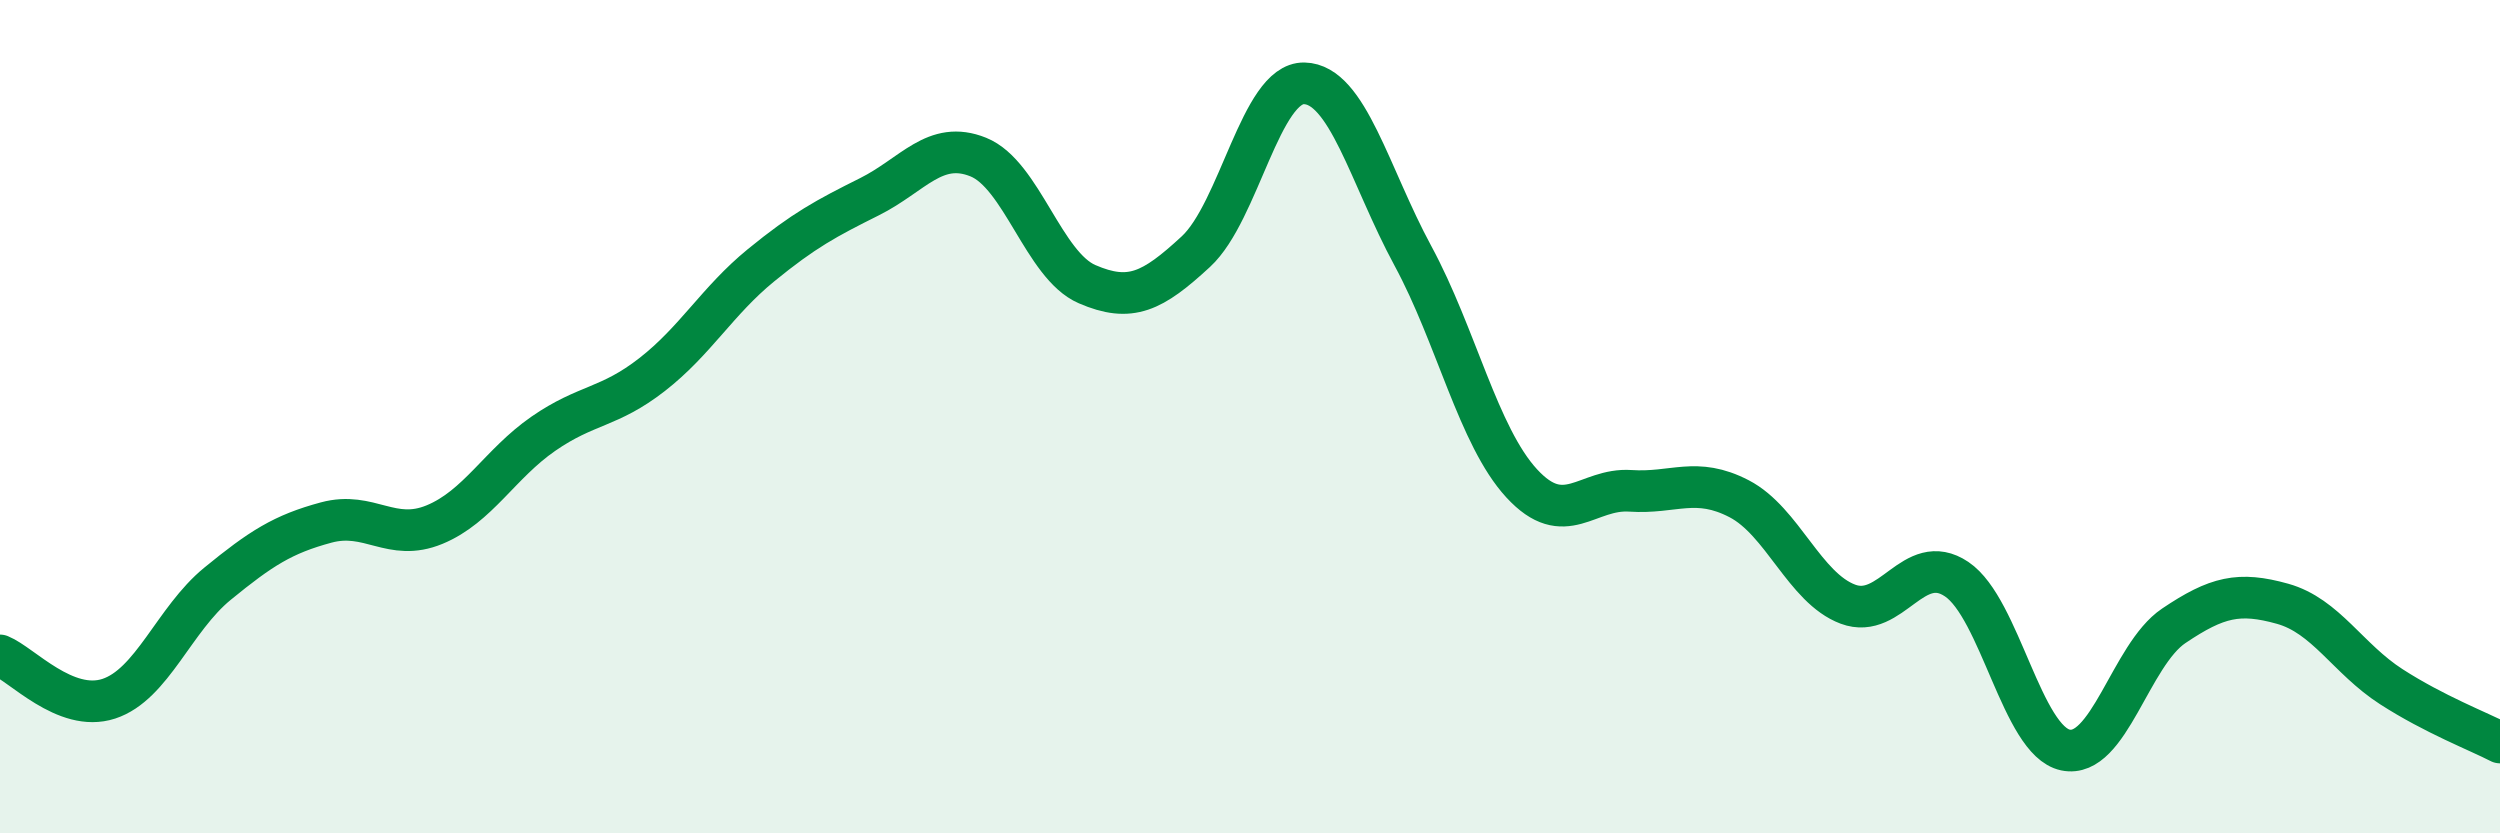
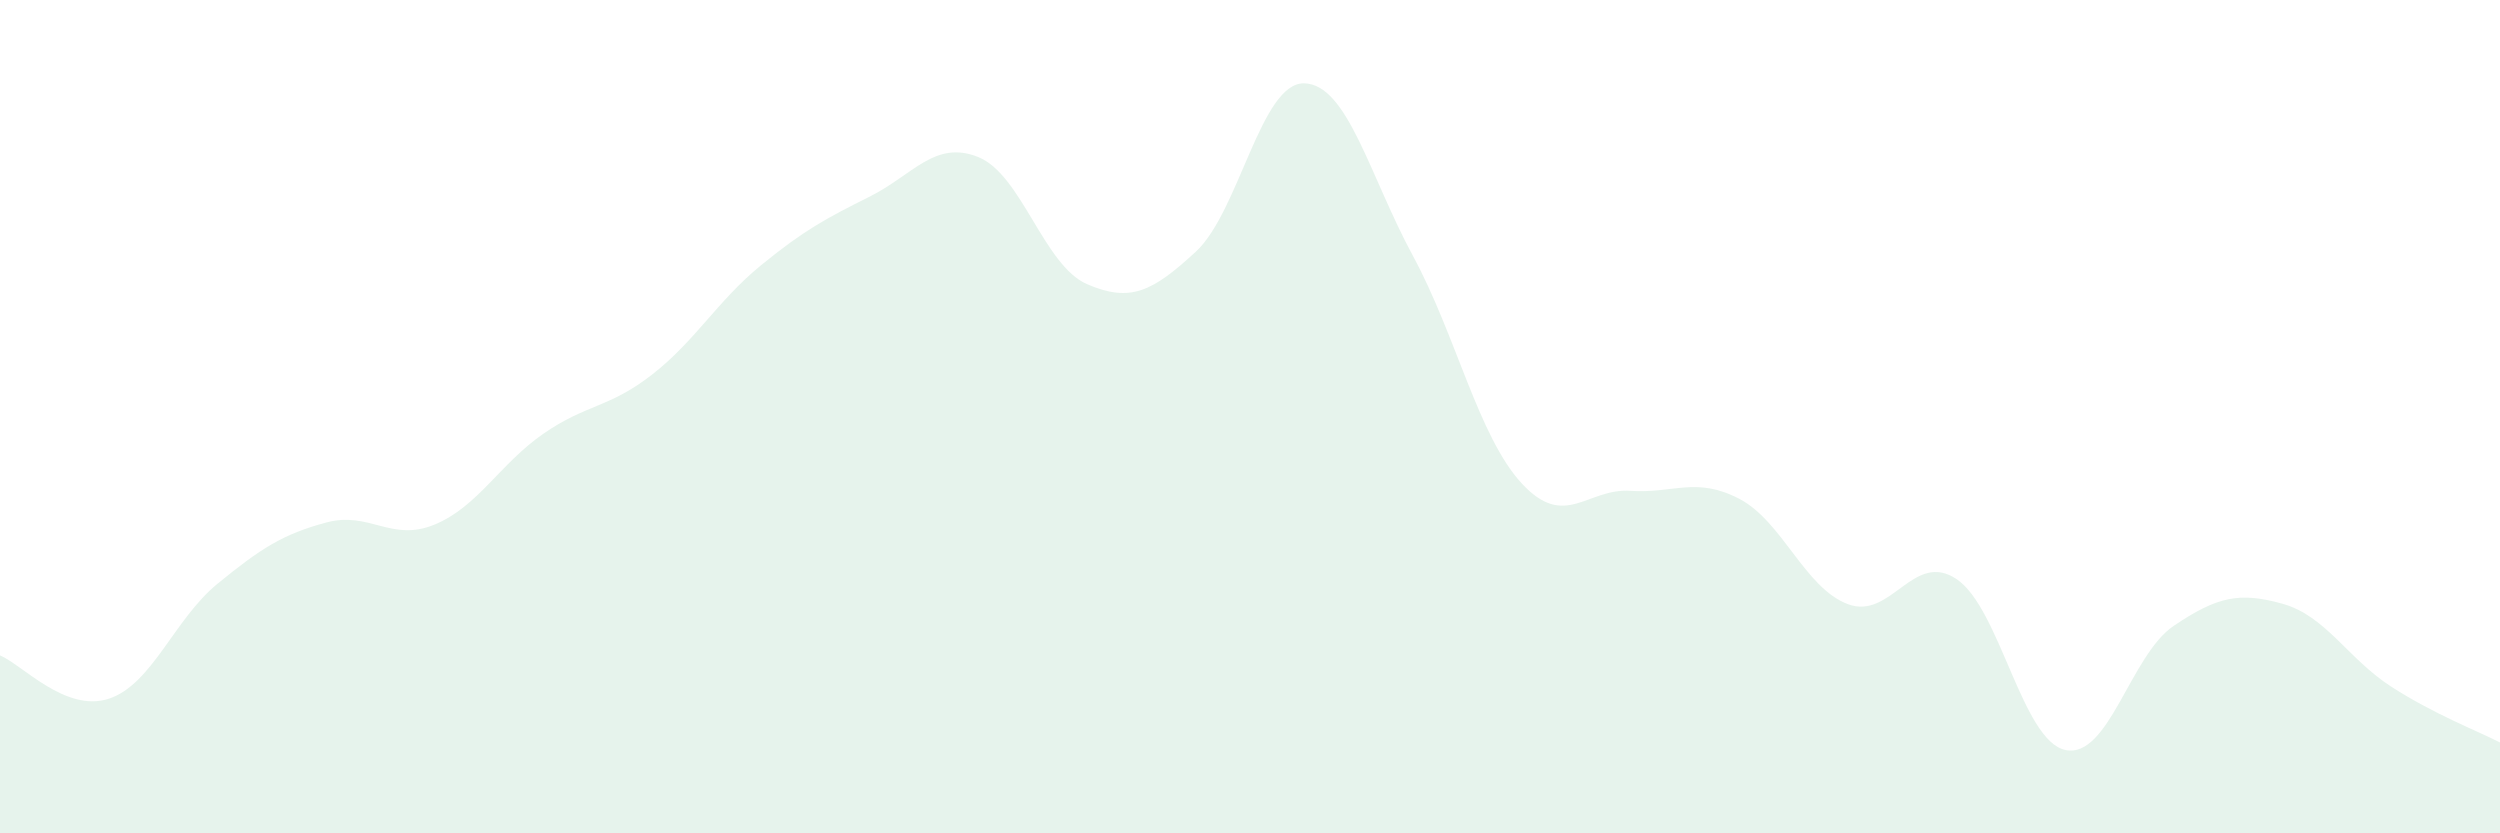
<svg xmlns="http://www.w3.org/2000/svg" width="60" height="20" viewBox="0 0 60 20">
  <path d="M 0,15.73 C 0.52,15.94 1.57,17.11 2.61,16.77 C 3.65,16.43 4.18,14.86 5.22,14.01 C 6.26,13.16 6.79,12.82 7.83,12.54 C 8.87,12.26 9.39,13.02 10.43,12.59 C 11.47,12.16 12,11.13 13.04,10.41 C 14.08,9.69 14.61,9.8 15.65,8.99 C 16.69,8.18 17.22,7.22 18.26,6.37 C 19.3,5.52 19.83,5.24 20.87,4.72 C 21.91,4.2 22.44,3.35 23.48,3.77 C 24.52,4.19 25.05,6.37 26.09,6.82 C 27.13,7.27 27.66,7 28.7,6.04 C 29.74,5.08 30.26,1.98 31.3,2 C 32.34,2.02 32.87,4.22 33.91,6.14 C 34.95,8.06 35.48,10.47 36.52,11.6 C 37.56,12.73 38.09,11.71 39.13,11.78 C 40.17,11.85 40.7,11.43 41.74,11.97 C 42.78,12.51 43.31,14.11 44.35,14.5 C 45.39,14.89 45.92,13.2 46.96,13.9 C 48,14.6 48.53,17.78 49.57,18 C 50.61,18.22 51.13,15.72 52.17,15.02 C 53.21,14.32 53.74,14.2 54.78,14.49 C 55.82,14.78 56.35,15.81 57.39,16.48 C 58.43,17.15 59.48,17.55 60,17.82L60 20L0 20Z" fill="#008740" opacity="0.1" stroke-linecap="round" stroke-linejoin="round" />
-   <path d="M 0,15.73 C 0.52,15.94 1.57,17.11 2.61,16.77 C 3.65,16.43 4.18,14.86 5.22,14.01 C 6.26,13.16 6.79,12.82 7.83,12.54 C 8.87,12.26 9.39,13.02 10.43,12.59 C 11.47,12.16 12,11.13 13.04,10.41 C 14.08,9.69 14.61,9.8 15.65,8.99 C 16.69,8.18 17.22,7.22 18.26,6.37 C 19.3,5.52 19.83,5.24 20.87,4.72 C 21.91,4.2 22.44,3.35 23.48,3.77 C 24.52,4.19 25.05,6.37 26.09,6.82 C 27.13,7.27 27.66,7 28.7,6.04 C 29.74,5.08 30.26,1.98 31.3,2 C 32.34,2.02 32.87,4.22 33.91,6.14 C 34.95,8.06 35.48,10.47 36.52,11.6 C 37.56,12.73 38.09,11.71 39.13,11.78 C 40.17,11.85 40.7,11.43 41.74,11.97 C 42.78,12.51 43.31,14.11 44.35,14.5 C 45.39,14.89 45.92,13.2 46.96,13.9 C 48,14.6 48.53,17.78 49.57,18 C 50.61,18.22 51.13,15.72 52.17,15.02 C 53.21,14.32 53.74,14.2 54.78,14.49 C 55.82,14.78 56.35,15.81 57.39,16.48 C 58.43,17.15 59.48,17.55 60,17.82" stroke="#008740" stroke-width="1" fill="none" stroke-linecap="round" stroke-linejoin="round" />
</svg>